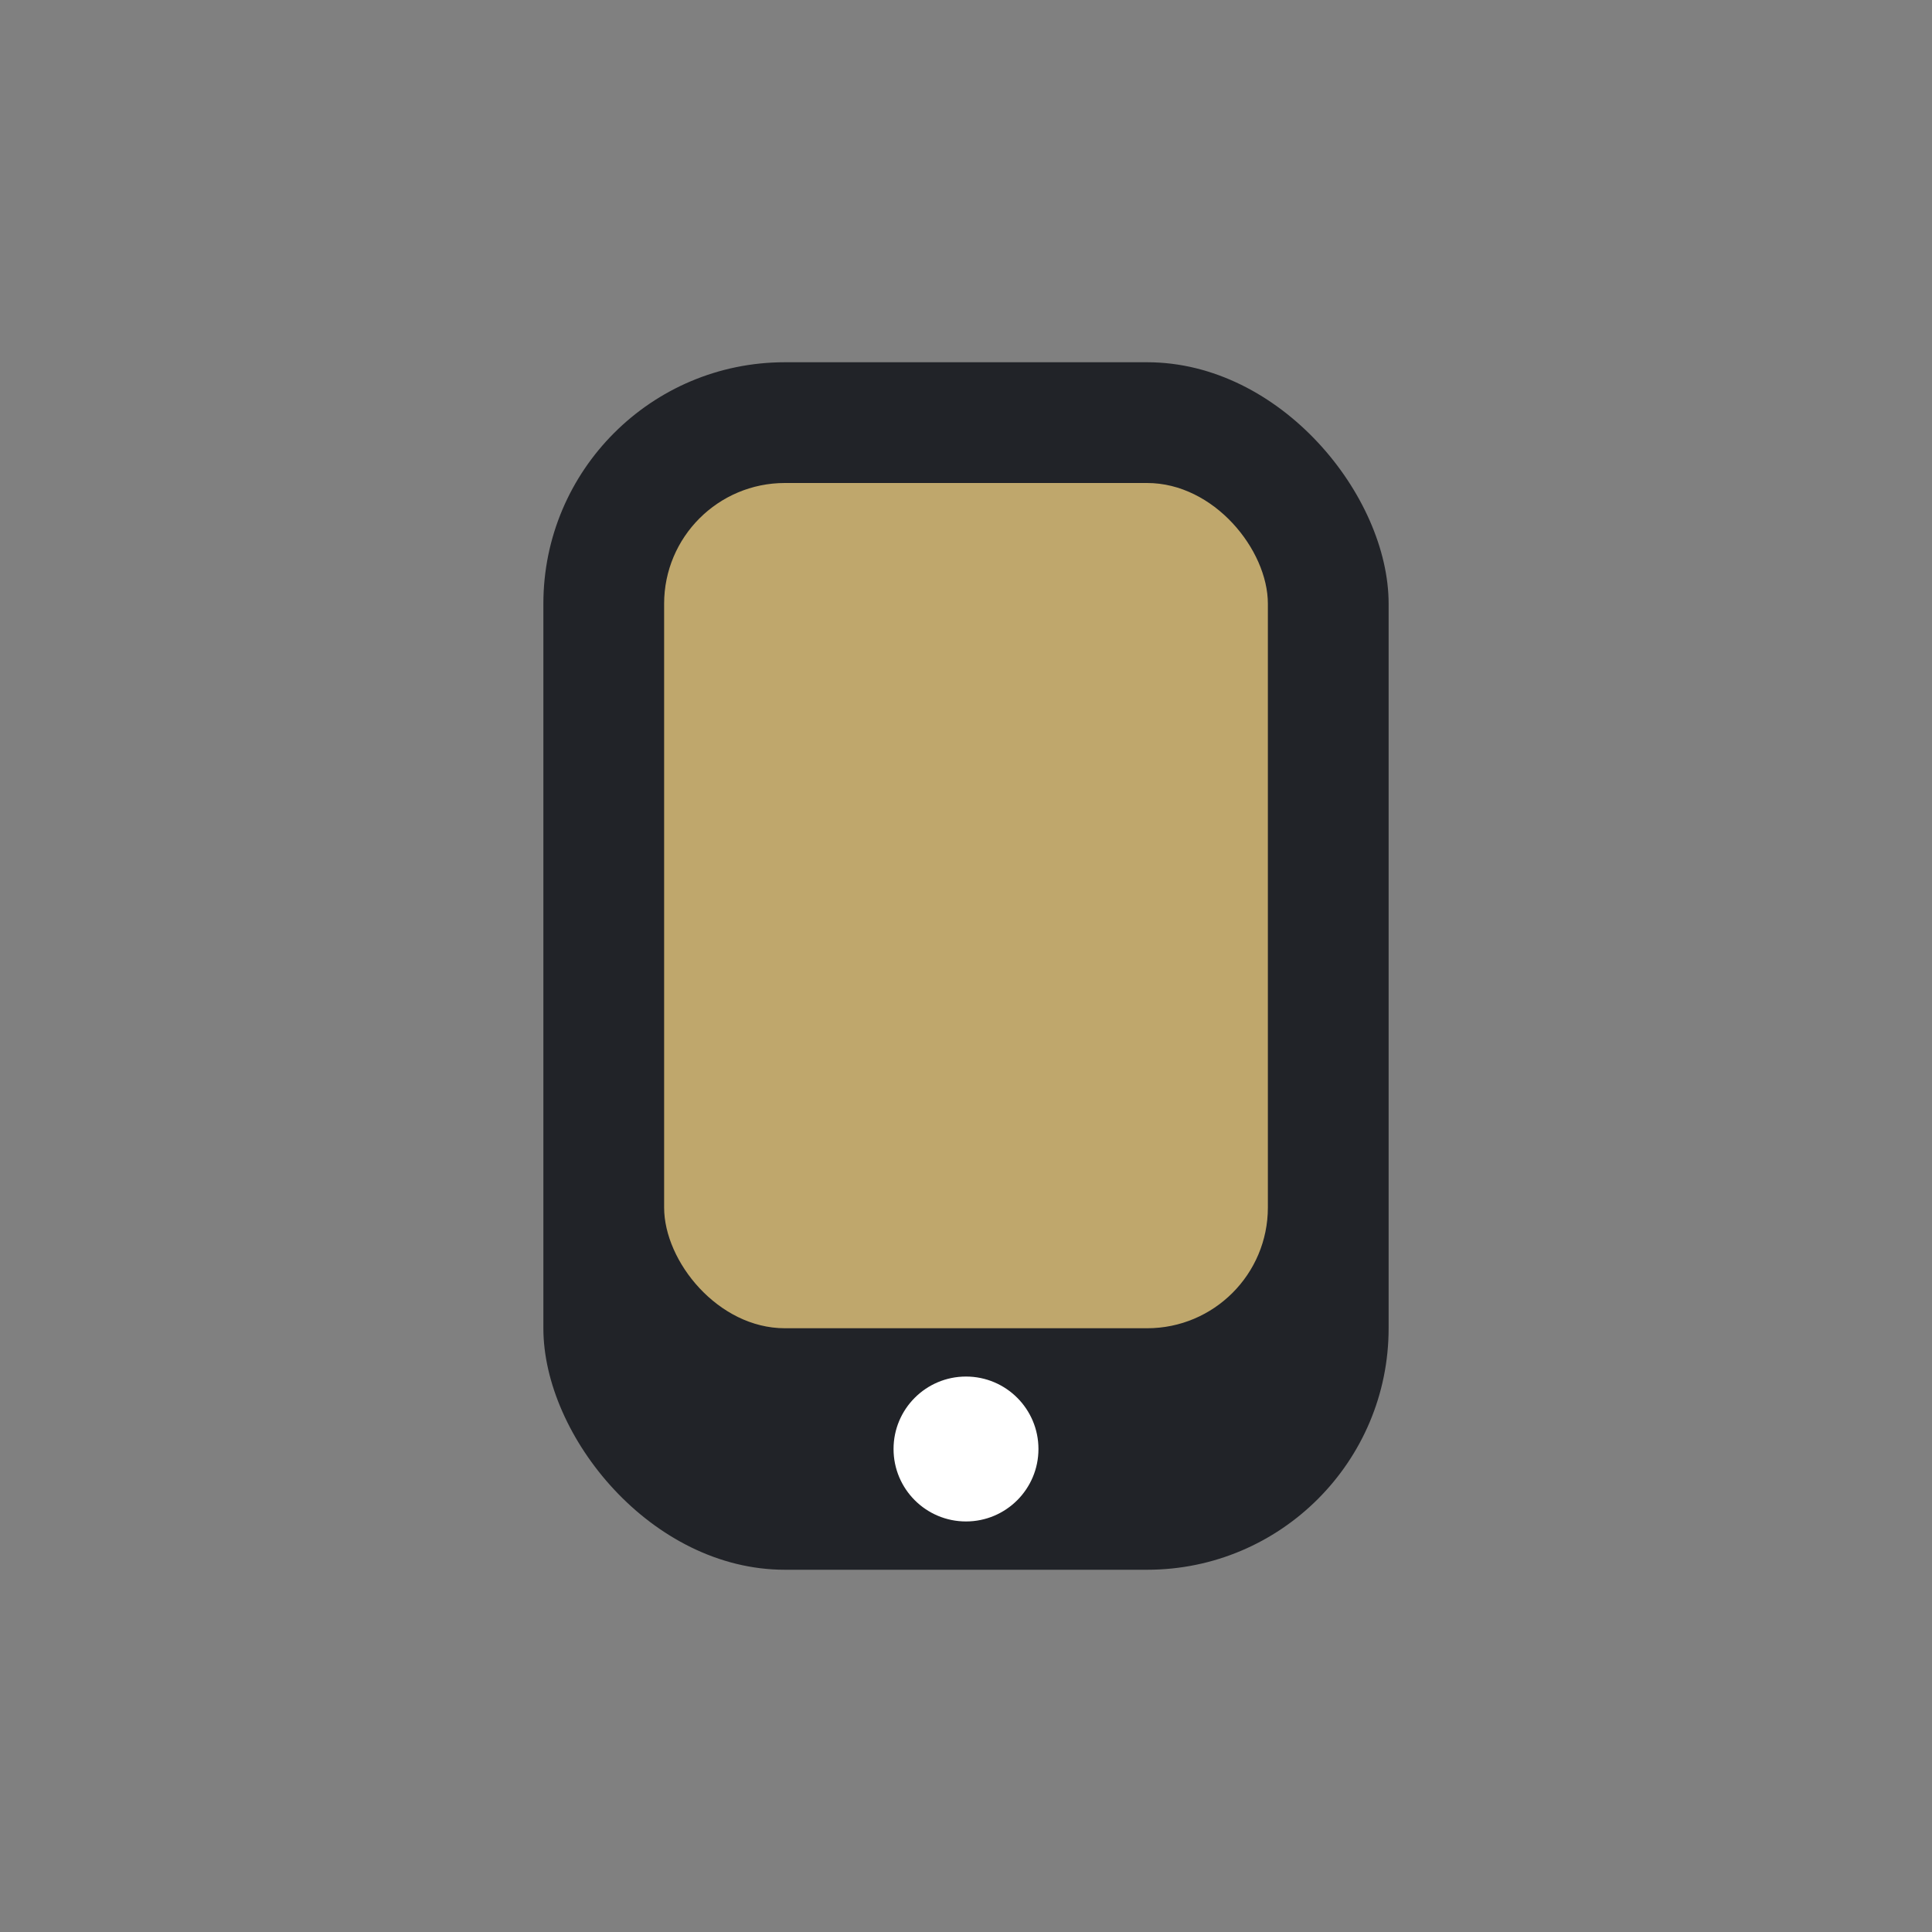
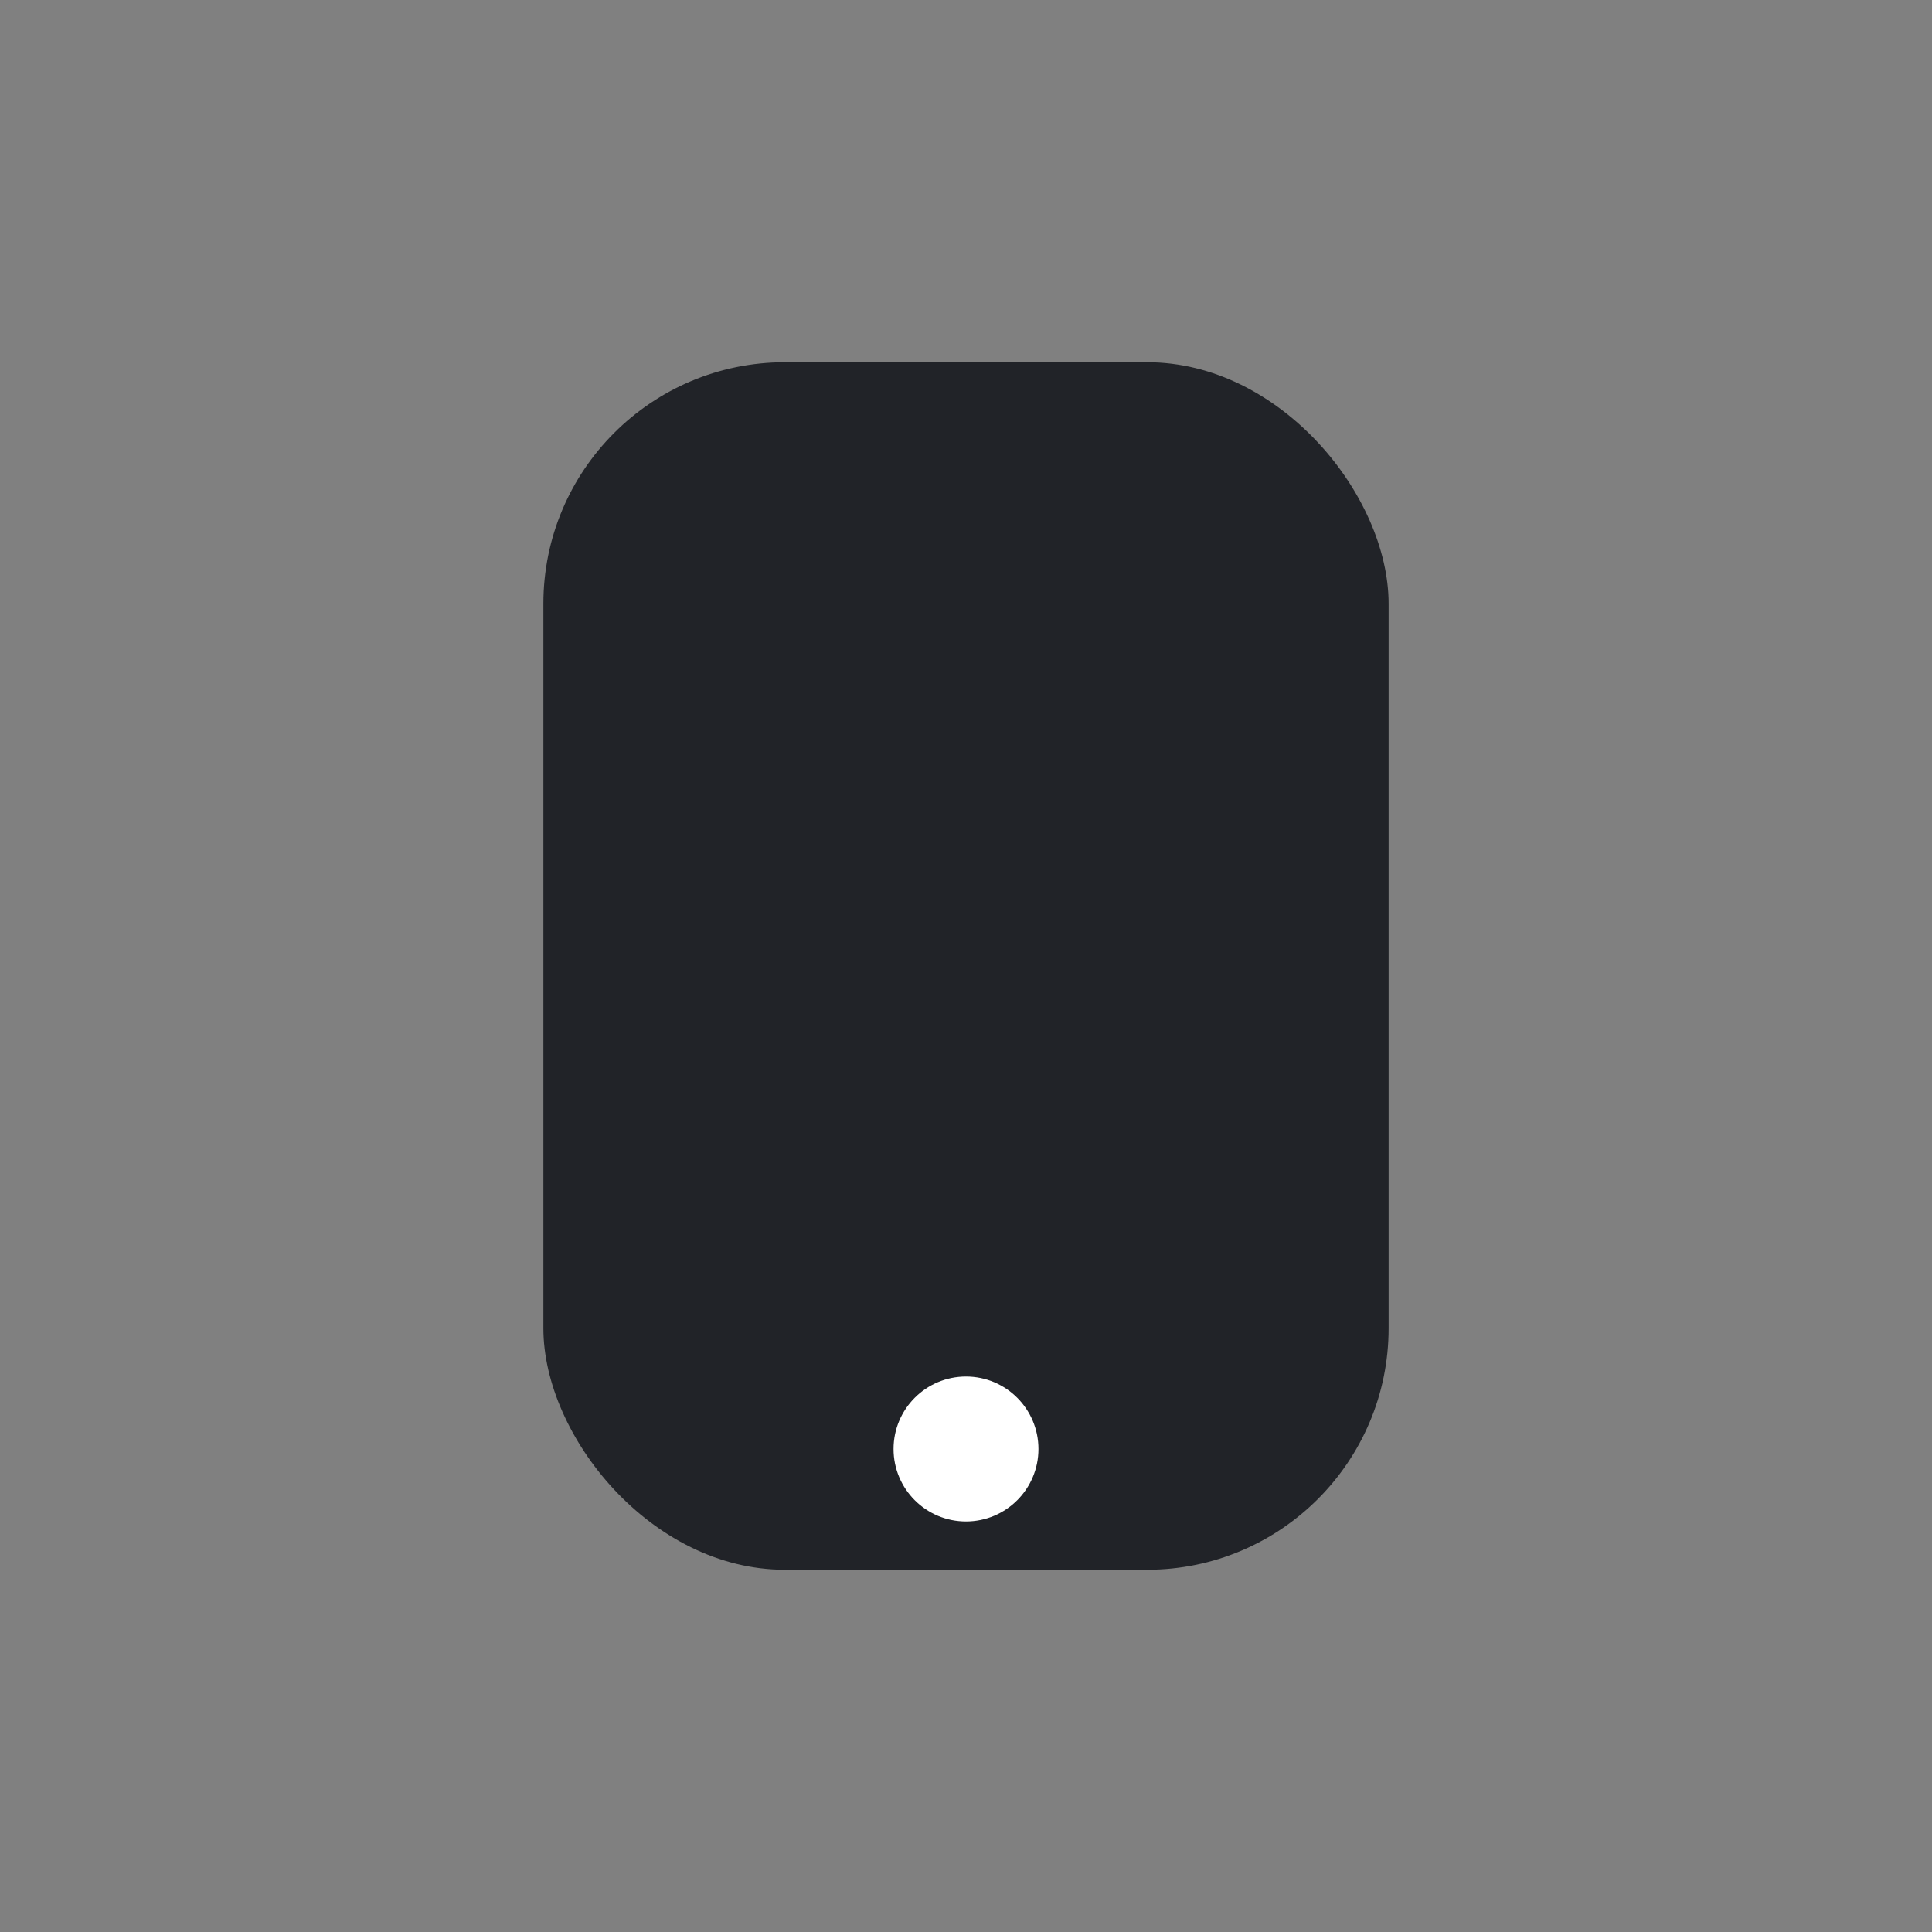
<svg xmlns="http://www.w3.org/2000/svg" width="32" height="32" viewBox="0 0 32 32">
  <rect x="0" y="0" width="32" height="32" fill="#808080" stroke="none" />
  <rect x="9" y="6" width="14" height="20" rx="4" fill="#212328" />
-   <rect x="11" y="8" width="10" height="14" rx="2" fill="#BFA76C" />
  <circle cx="16" cy="24" r="1.2" fill="#FFF" />
</svg>